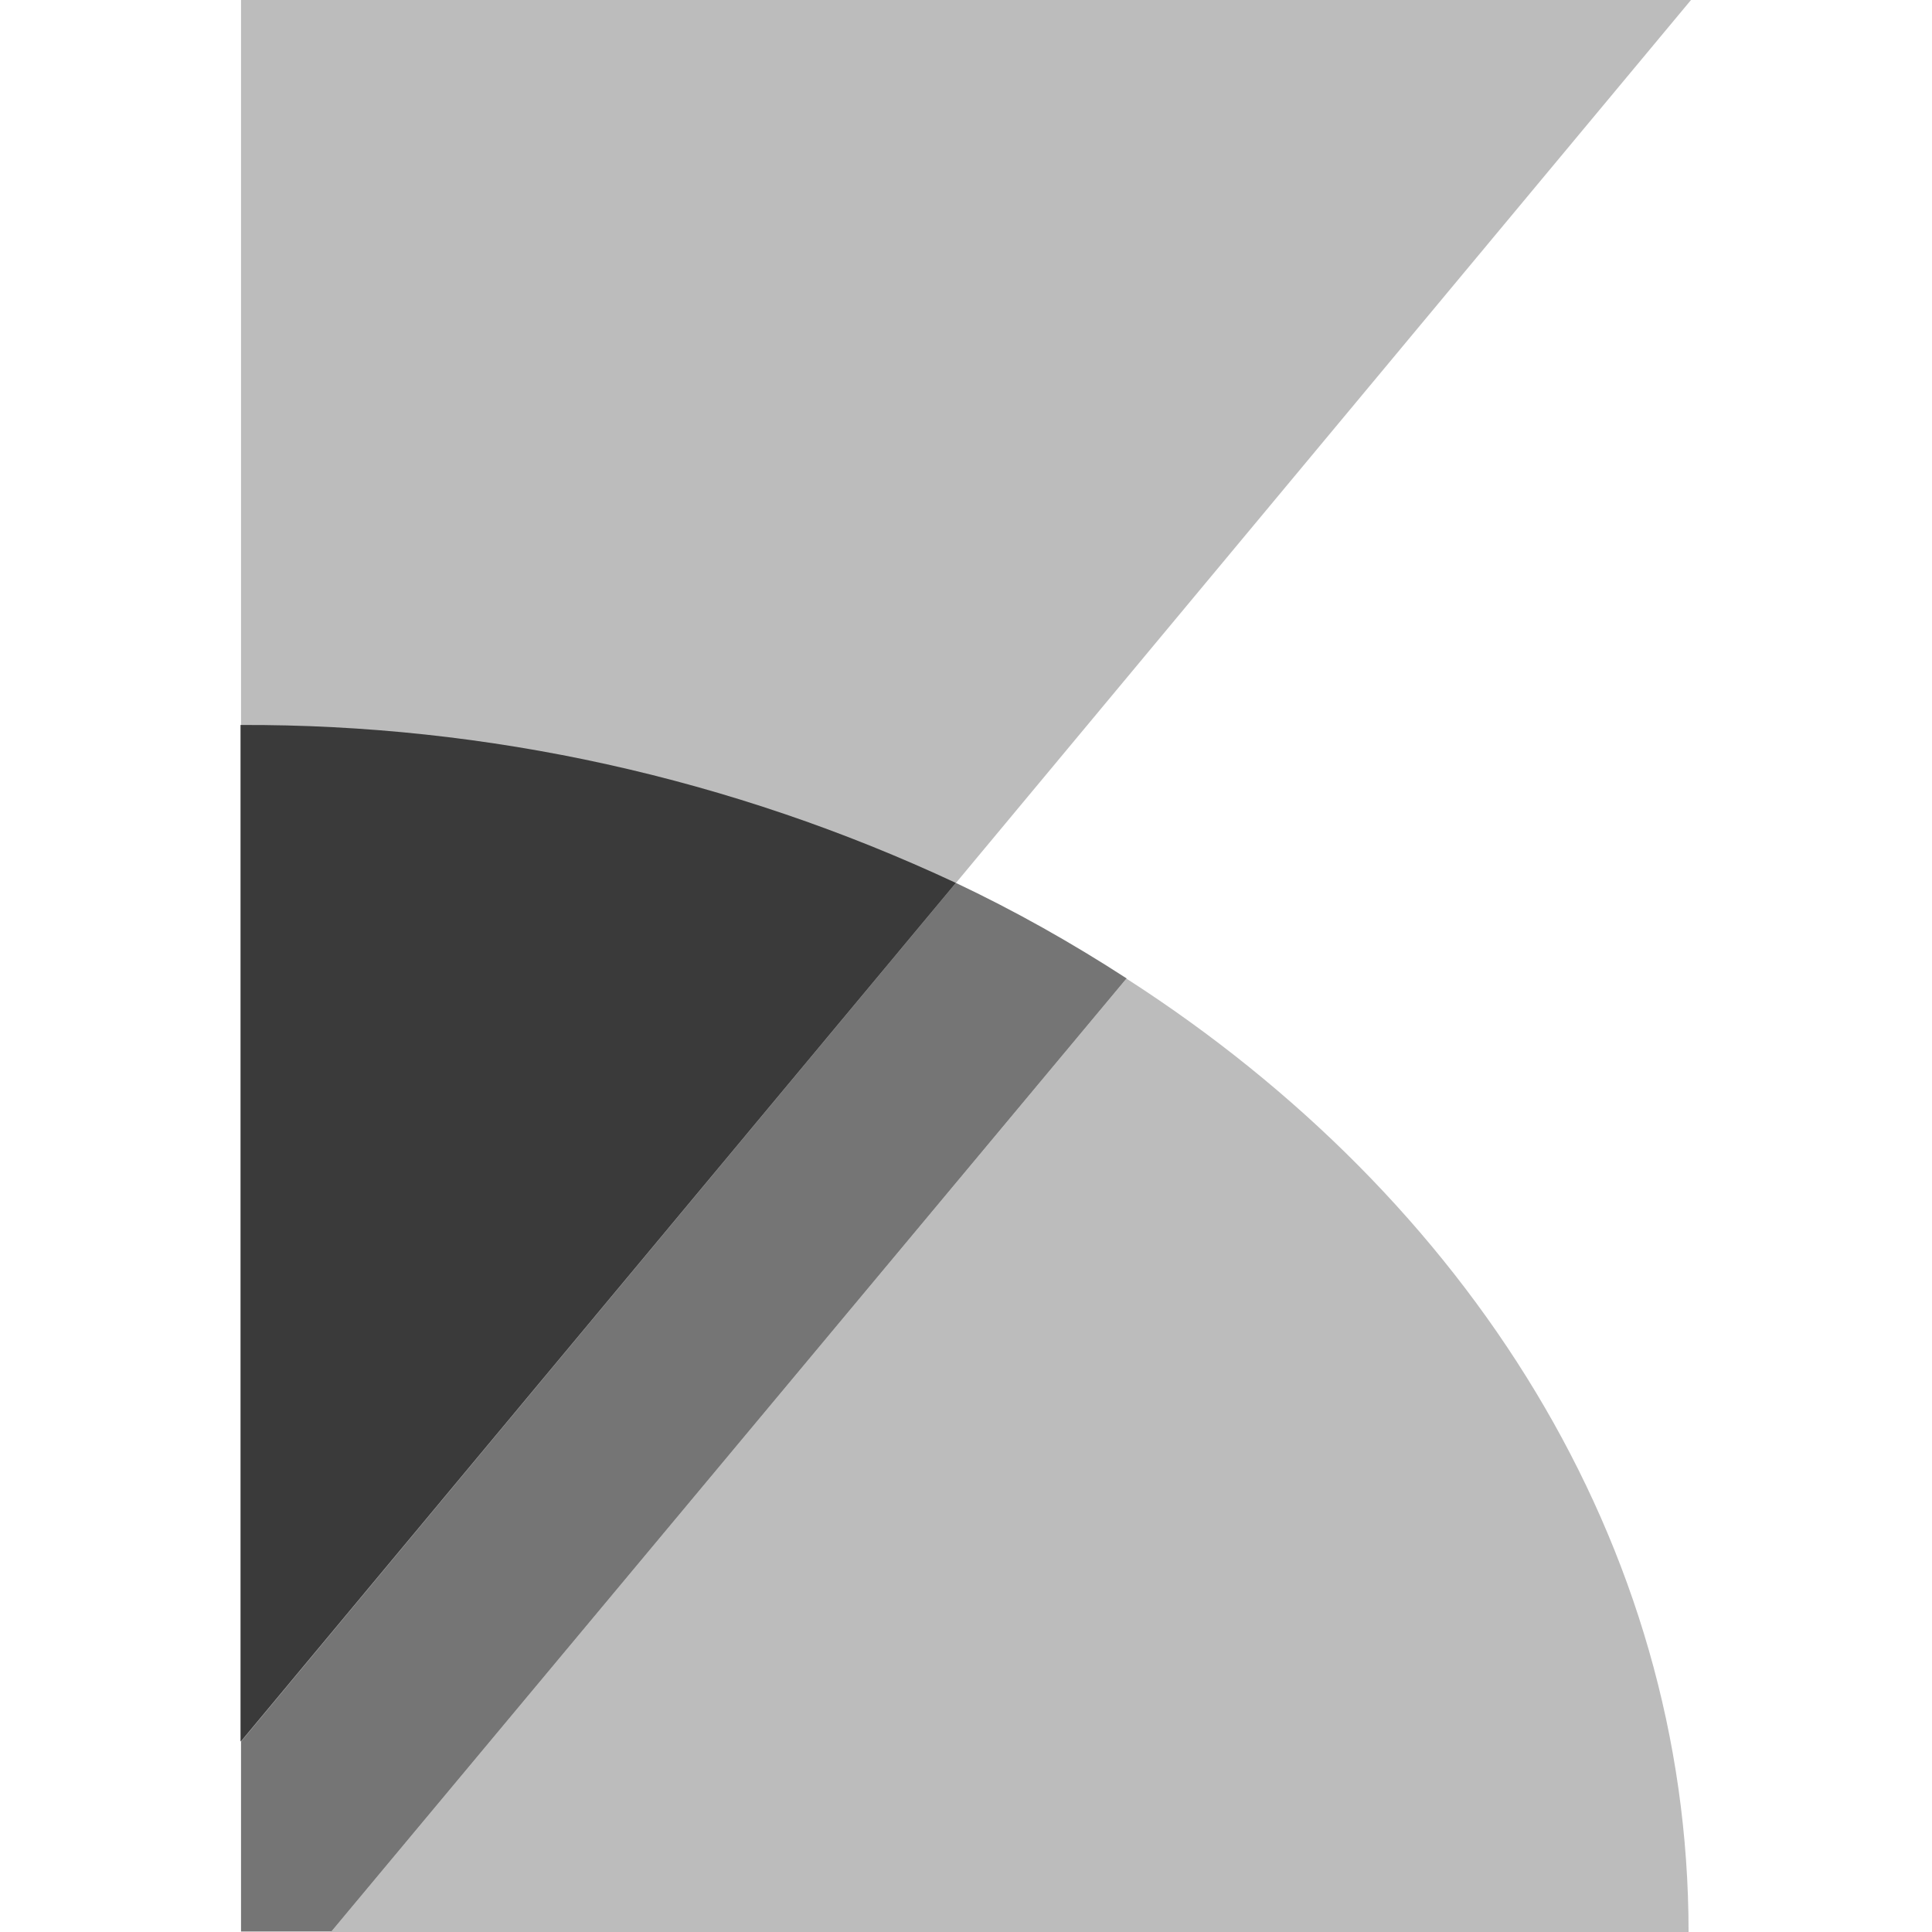
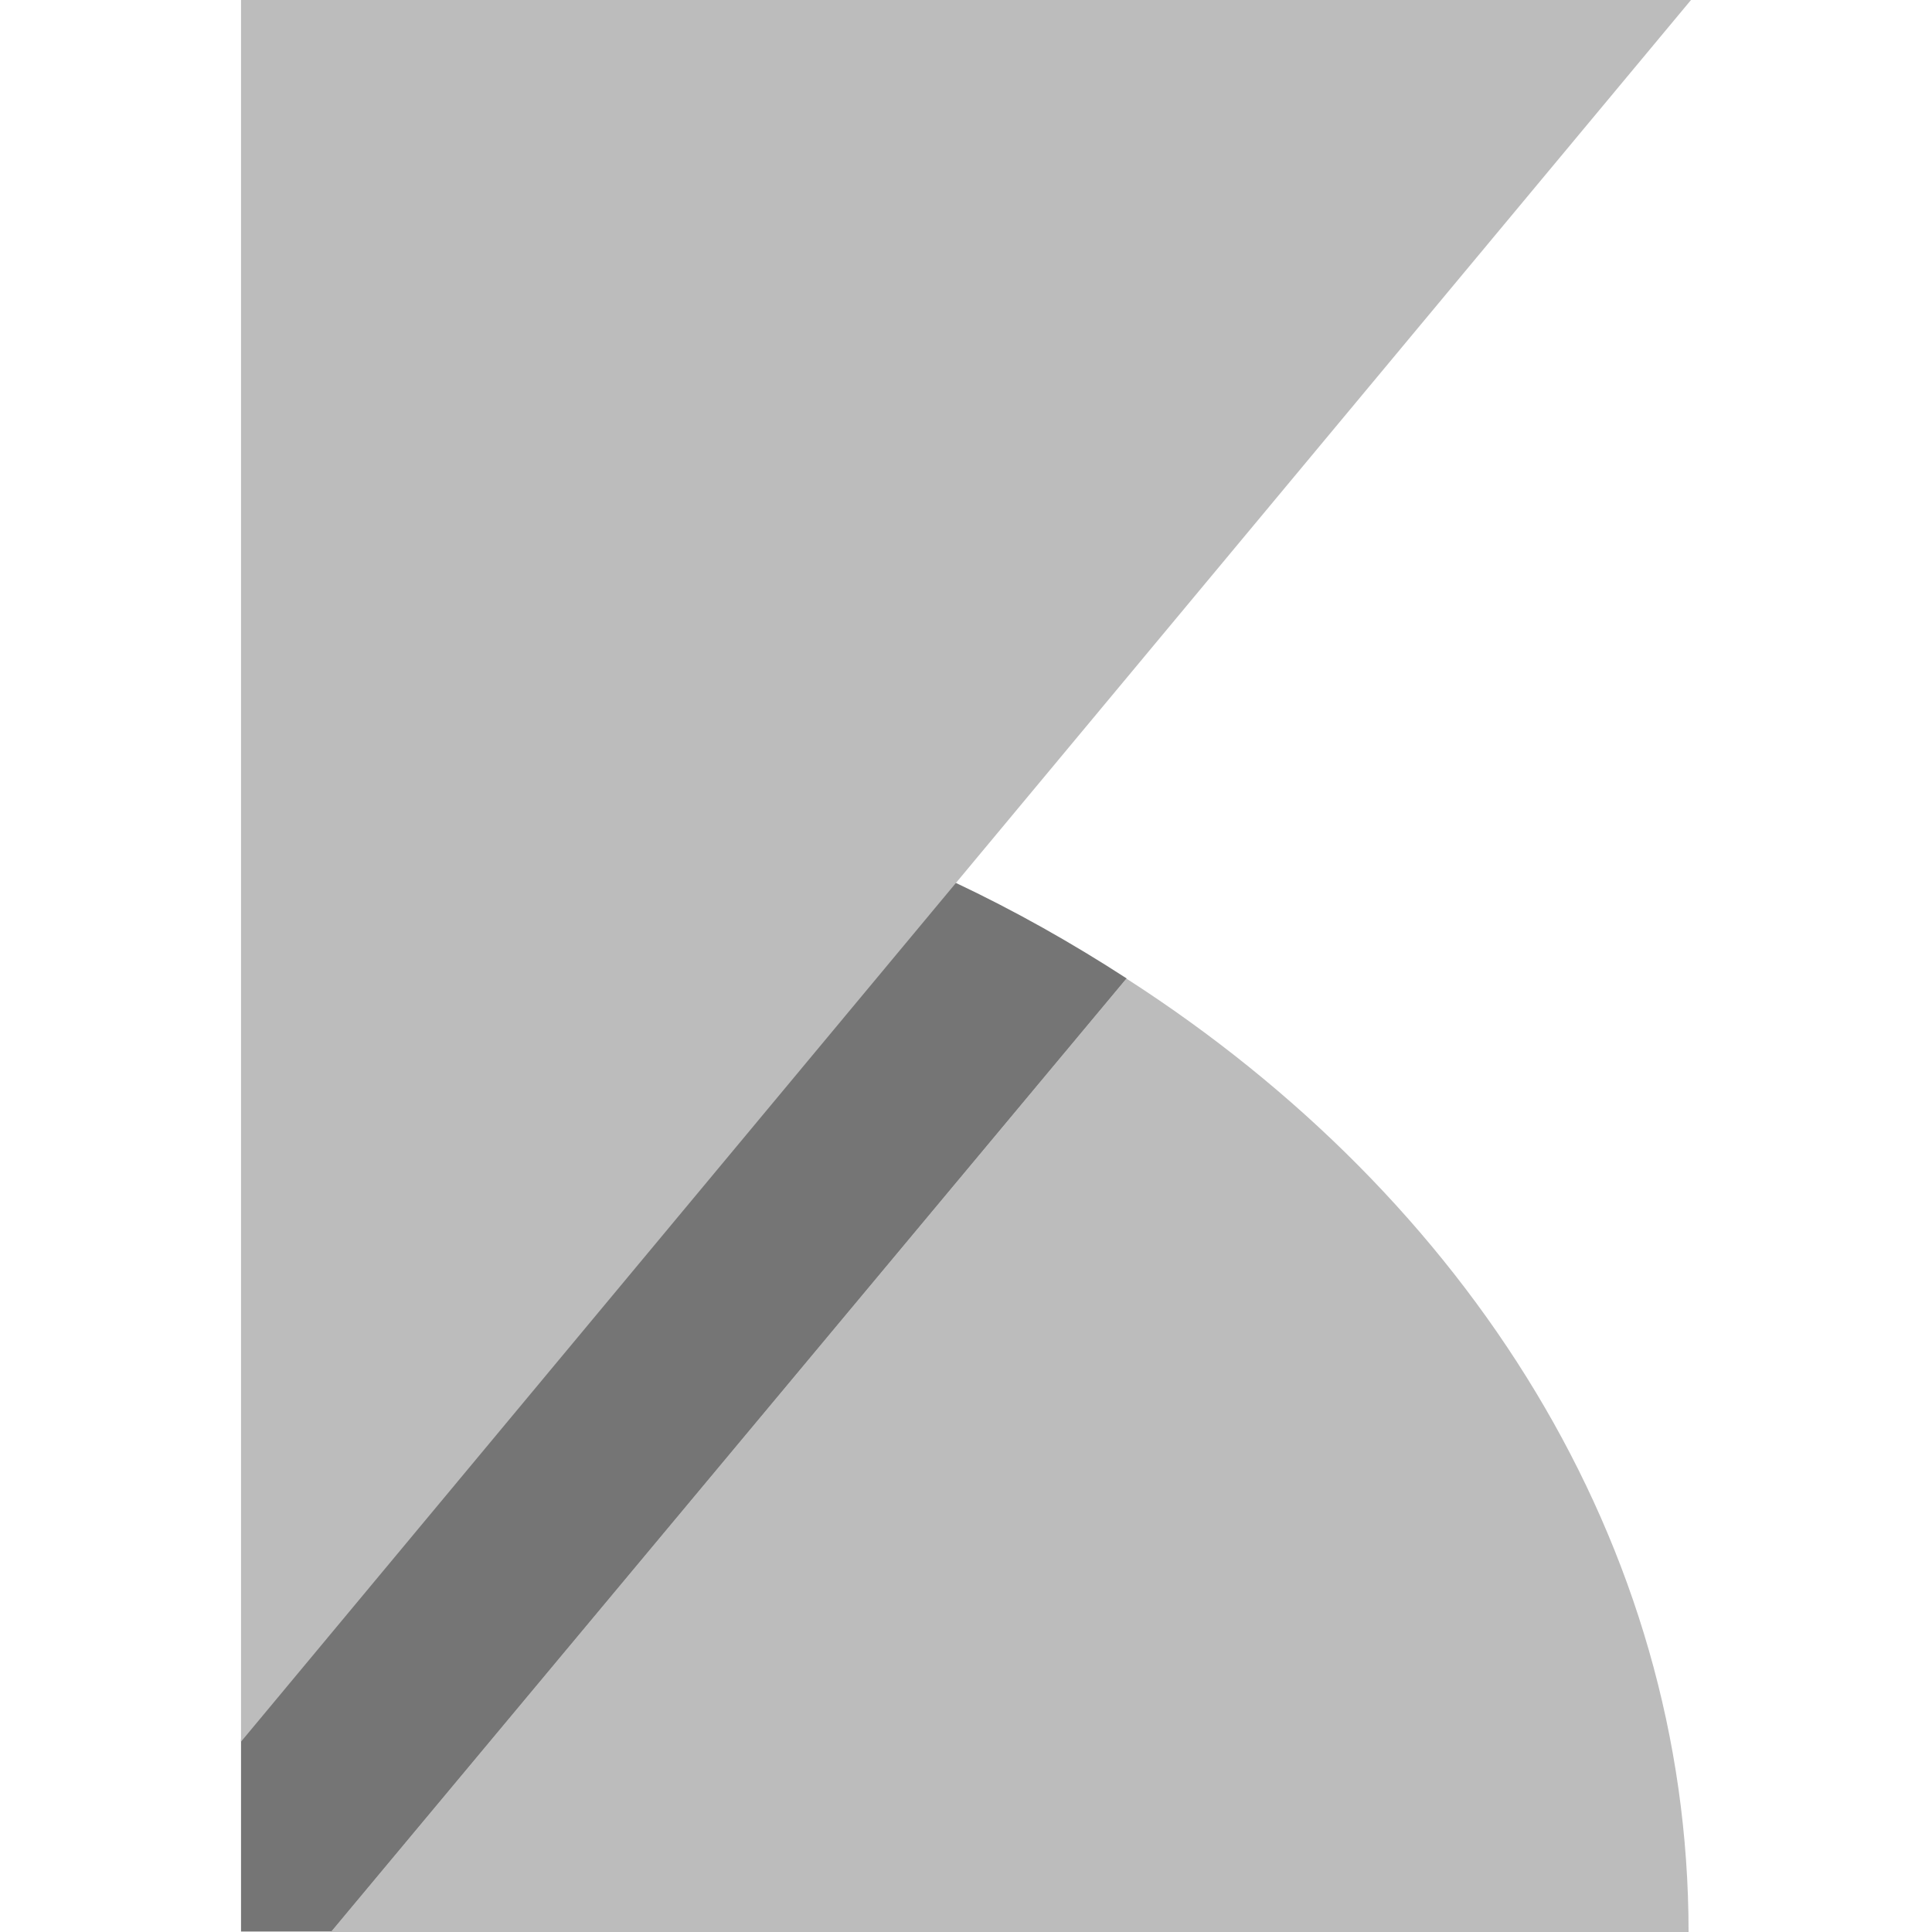
<svg xmlns="http://www.w3.org/2000/svg" id="Layer_4_copy_2" width="40" height="40" viewBox="0 0 40 40">
  <defs>
    <style>
      .cls-1 {
        fill: #3a3a3a;
      }

      .cls-2 {
        fill: #757575;
      }

      .cls-3 {
        fill: #bcbcbc;
      }
    </style>
  </defs>
  <path class="cls-2" d="M4.99,36v3.99h1.88l16.46-19.73c-1.14-.74-2.33-1.41-3.56-1.99l-14.78,17.74Z" />
  <path class="cls-3" d="M23.32,20.26L6.85,40h28.11c0-8.04-4.56-15.19-11.64-19.74Z" />
  <polygon class="cls-3" points="4.99 0 4.99 36.06 35.01 0 4.99 0" />
-   <path class="cls-1" d="M4.99,36.05l14.8-17.77c-4.64-2.17-9.69-3.29-14.81-3.27v21.04Z" />
</svg>